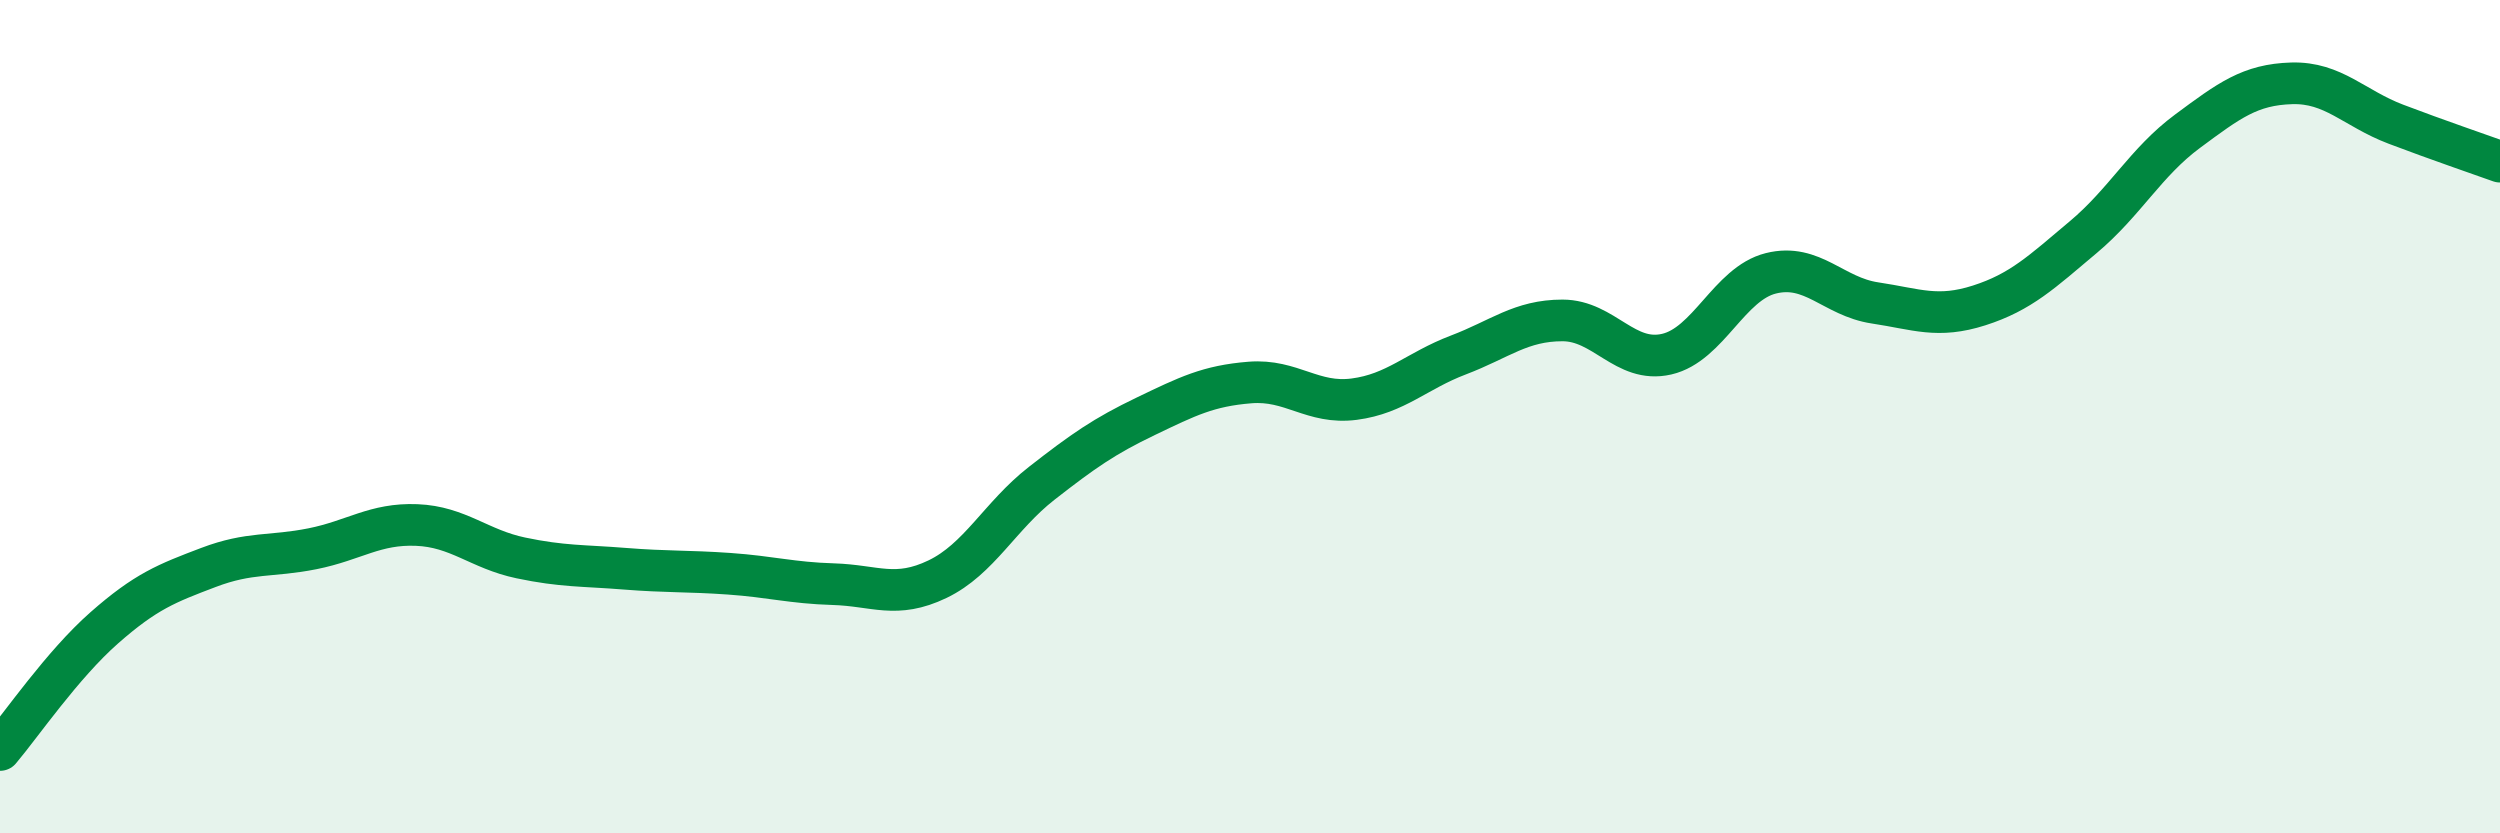
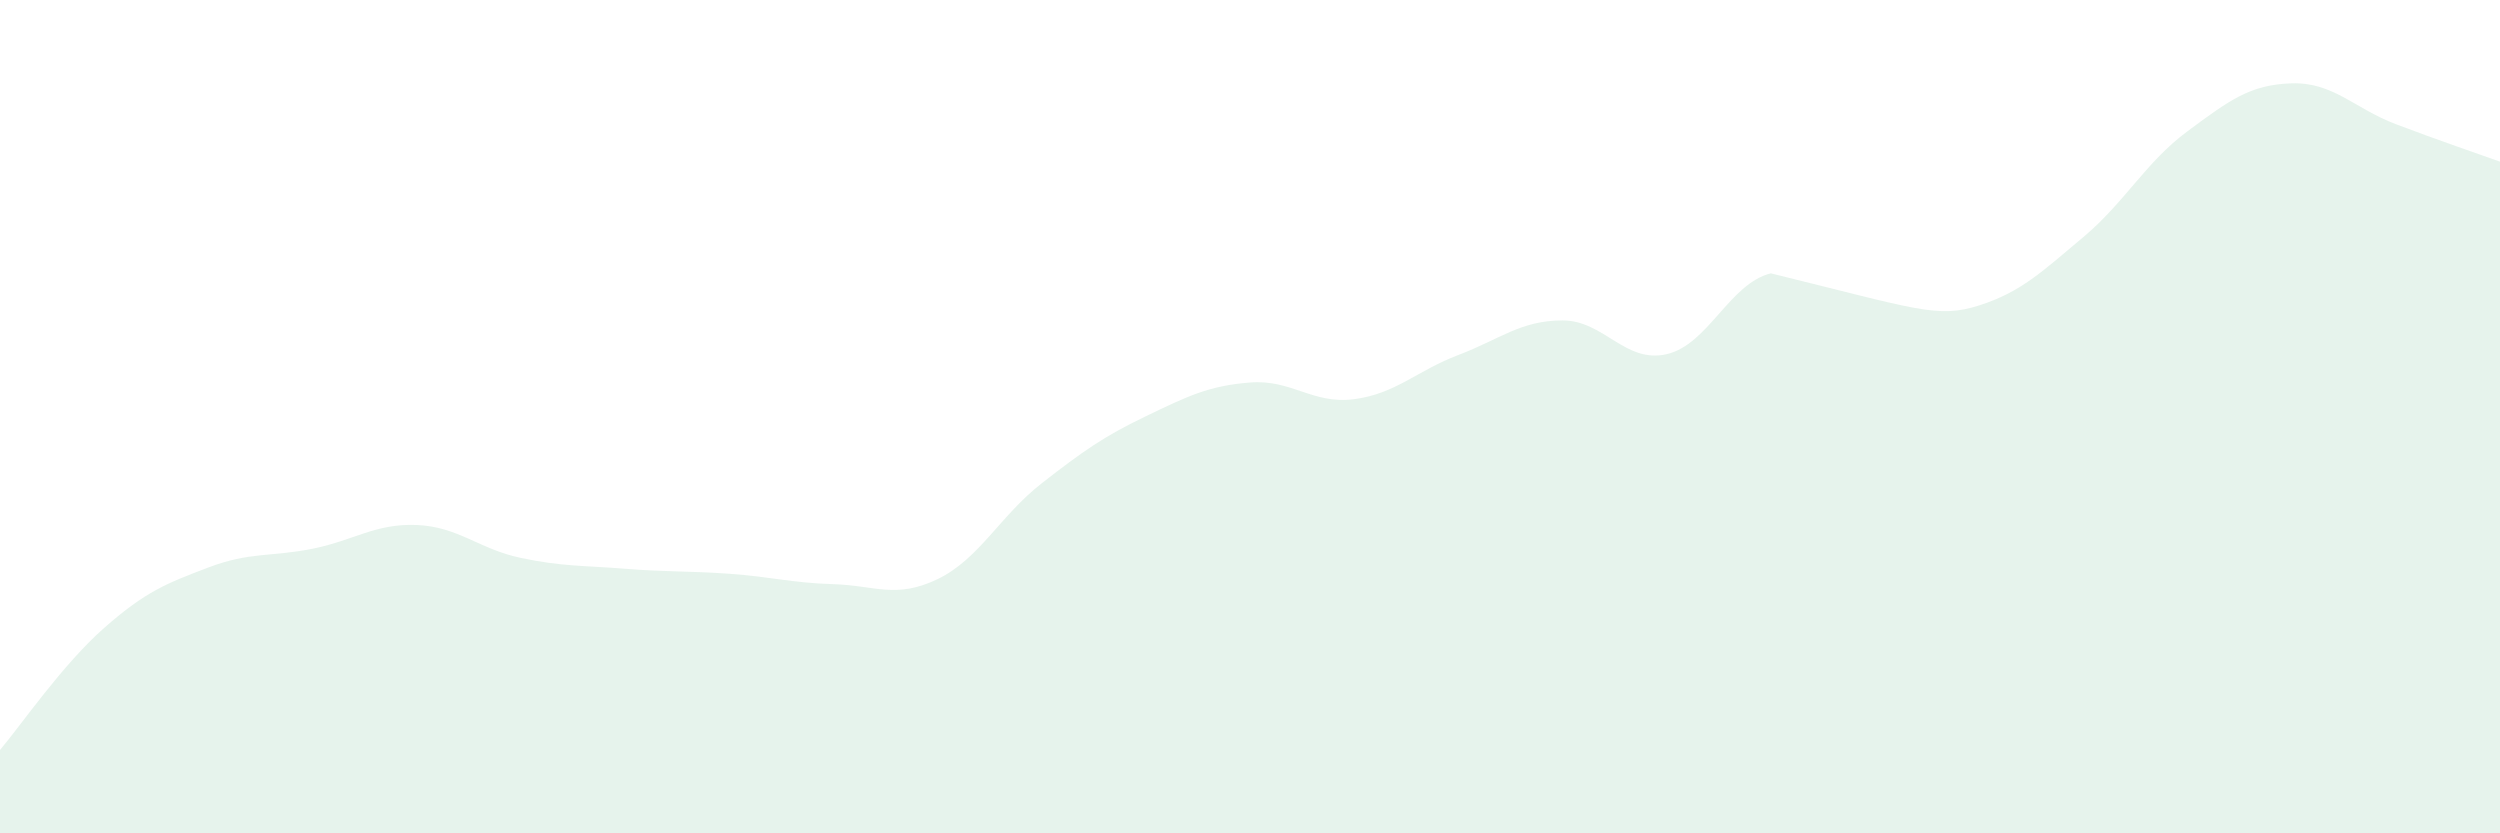
<svg xmlns="http://www.w3.org/2000/svg" width="60" height="20" viewBox="0 0 60 20">
-   <path d="M 0,18 C 0.5,17.41 1.5,15.95 2.5,15.07 C 3.5,14.19 4,14 5,13.62 C 6,13.24 6.5,13.37 7.5,13.17 C 8.5,12.97 9,12.56 10,12.6 C 11,12.64 11.5,13.18 12.5,13.39 C 13.5,13.6 14,13.57 15,13.65 C 16,13.73 16.5,13.7 17.5,13.77 C 18.5,13.84 19,13.99 20,14.02 C 21,14.05 21.5,14.38 22.5,13.9 C 23.5,13.42 24,12.38 25,11.6 C 26,10.82 26.5,10.47 27.5,9.99 C 28.5,9.51 29,9.26 30,9.18 C 31,9.1 31.5,9.71 32.5,9.58 C 33.5,9.45 34,8.9 35,8.52 C 36,8.14 36.5,7.69 37.5,7.69 C 38.5,7.69 39,8.73 40,8.5 C 41,8.27 41.5,6.81 42.5,6.56 C 43.5,6.31 44,7.12 45,7.27 C 46,7.42 46.5,7.65 47.5,7.33 C 48.5,7.01 49,6.53 50,5.69 C 51,4.85 51.5,3.89 52.5,3.15 C 53.5,2.41 54,2.03 55,2 C 56,1.97 56.5,2.6 57.5,2.98 C 58.5,3.36 59.5,3.7 60,3.88L60 20L0 20Z" fill="#008740" opacity="0.1" stroke-linecap="round" stroke-linejoin="round" />
-   <path d="M 0,18 C 0.5,17.41 1.5,15.95 2.5,15.07 C 3.5,14.19 4,14 5,13.62 C 6,13.24 6.5,13.37 7.5,13.17 C 8.5,12.97 9,12.56 10,12.6 C 11,12.64 11.5,13.18 12.5,13.39 C 13.5,13.6 14,13.57 15,13.65 C 16,13.73 16.5,13.7 17.5,13.77 C 18.5,13.84 19,13.99 20,14.02 C 21,14.05 21.5,14.38 22.5,13.9 C 23.5,13.42 24,12.38 25,11.6 C 26,10.82 26.5,10.47 27.5,9.99 C 28.5,9.51 29,9.26 30,9.18 C 31,9.1 31.5,9.71 32.5,9.58 C 33.5,9.45 34,8.9 35,8.52 C 36,8.14 36.5,7.69 37.5,7.69 C 38.5,7.69 39,8.73 40,8.5 C 41,8.27 41.5,6.81 42.5,6.56 C 43.5,6.31 44,7.12 45,7.27 C 46,7.42 46.5,7.65 47.5,7.33 C 48.5,7.01 49,6.53 50,5.69 C 51,4.85 51.5,3.89 52.5,3.15 C 53.5,2.41 54,2.03 55,2 C 56,1.97 56.5,2.6 57.5,2.98 C 58.5,3.36 59.5,3.7 60,3.88" stroke="#008740" stroke-width="1" fill="none" stroke-linecap="round" stroke-linejoin="round" />
+   <path d="M 0,18 C 0.5,17.41 1.5,15.95 2.5,15.07 C 3.5,14.19 4,14 5,13.62 C 6,13.24 6.5,13.37 7.5,13.17 C 8.5,12.97 9,12.56 10,12.6 C 11,12.64 11.5,13.18 12.5,13.39 C 13.5,13.6 14,13.57 15,13.65 C 16,13.73 16.5,13.7 17.5,13.77 C 18.5,13.84 19,13.99 20,14.02 C 21,14.05 21.5,14.38 22.5,13.9 C 23.5,13.42 24,12.38 25,11.6 C 26,10.82 26.5,10.47 27.5,9.99 C 28.5,9.51 29,9.26 30,9.18 C 31,9.1 31.5,9.71 32.5,9.58 C 33.5,9.45 34,8.9 35,8.52 C 36,8.14 36.5,7.69 37.5,7.69 C 38.5,7.69 39,8.73 40,8.5 C 41,8.27 41.5,6.81 42.5,6.56 C 46,7.42 46.5,7.65 47.5,7.33 C 48.5,7.01 49,6.53 50,5.69 C 51,4.85 51.5,3.89 52.5,3.15 C 53.5,2.41 54,2.03 55,2 C 56,1.97 56.5,2.6 57.5,2.98 C 58.5,3.36 59.5,3.7 60,3.88L60 20L0 20Z" fill="#008740" opacity="0.1" stroke-linecap="round" stroke-linejoin="round" />
</svg>